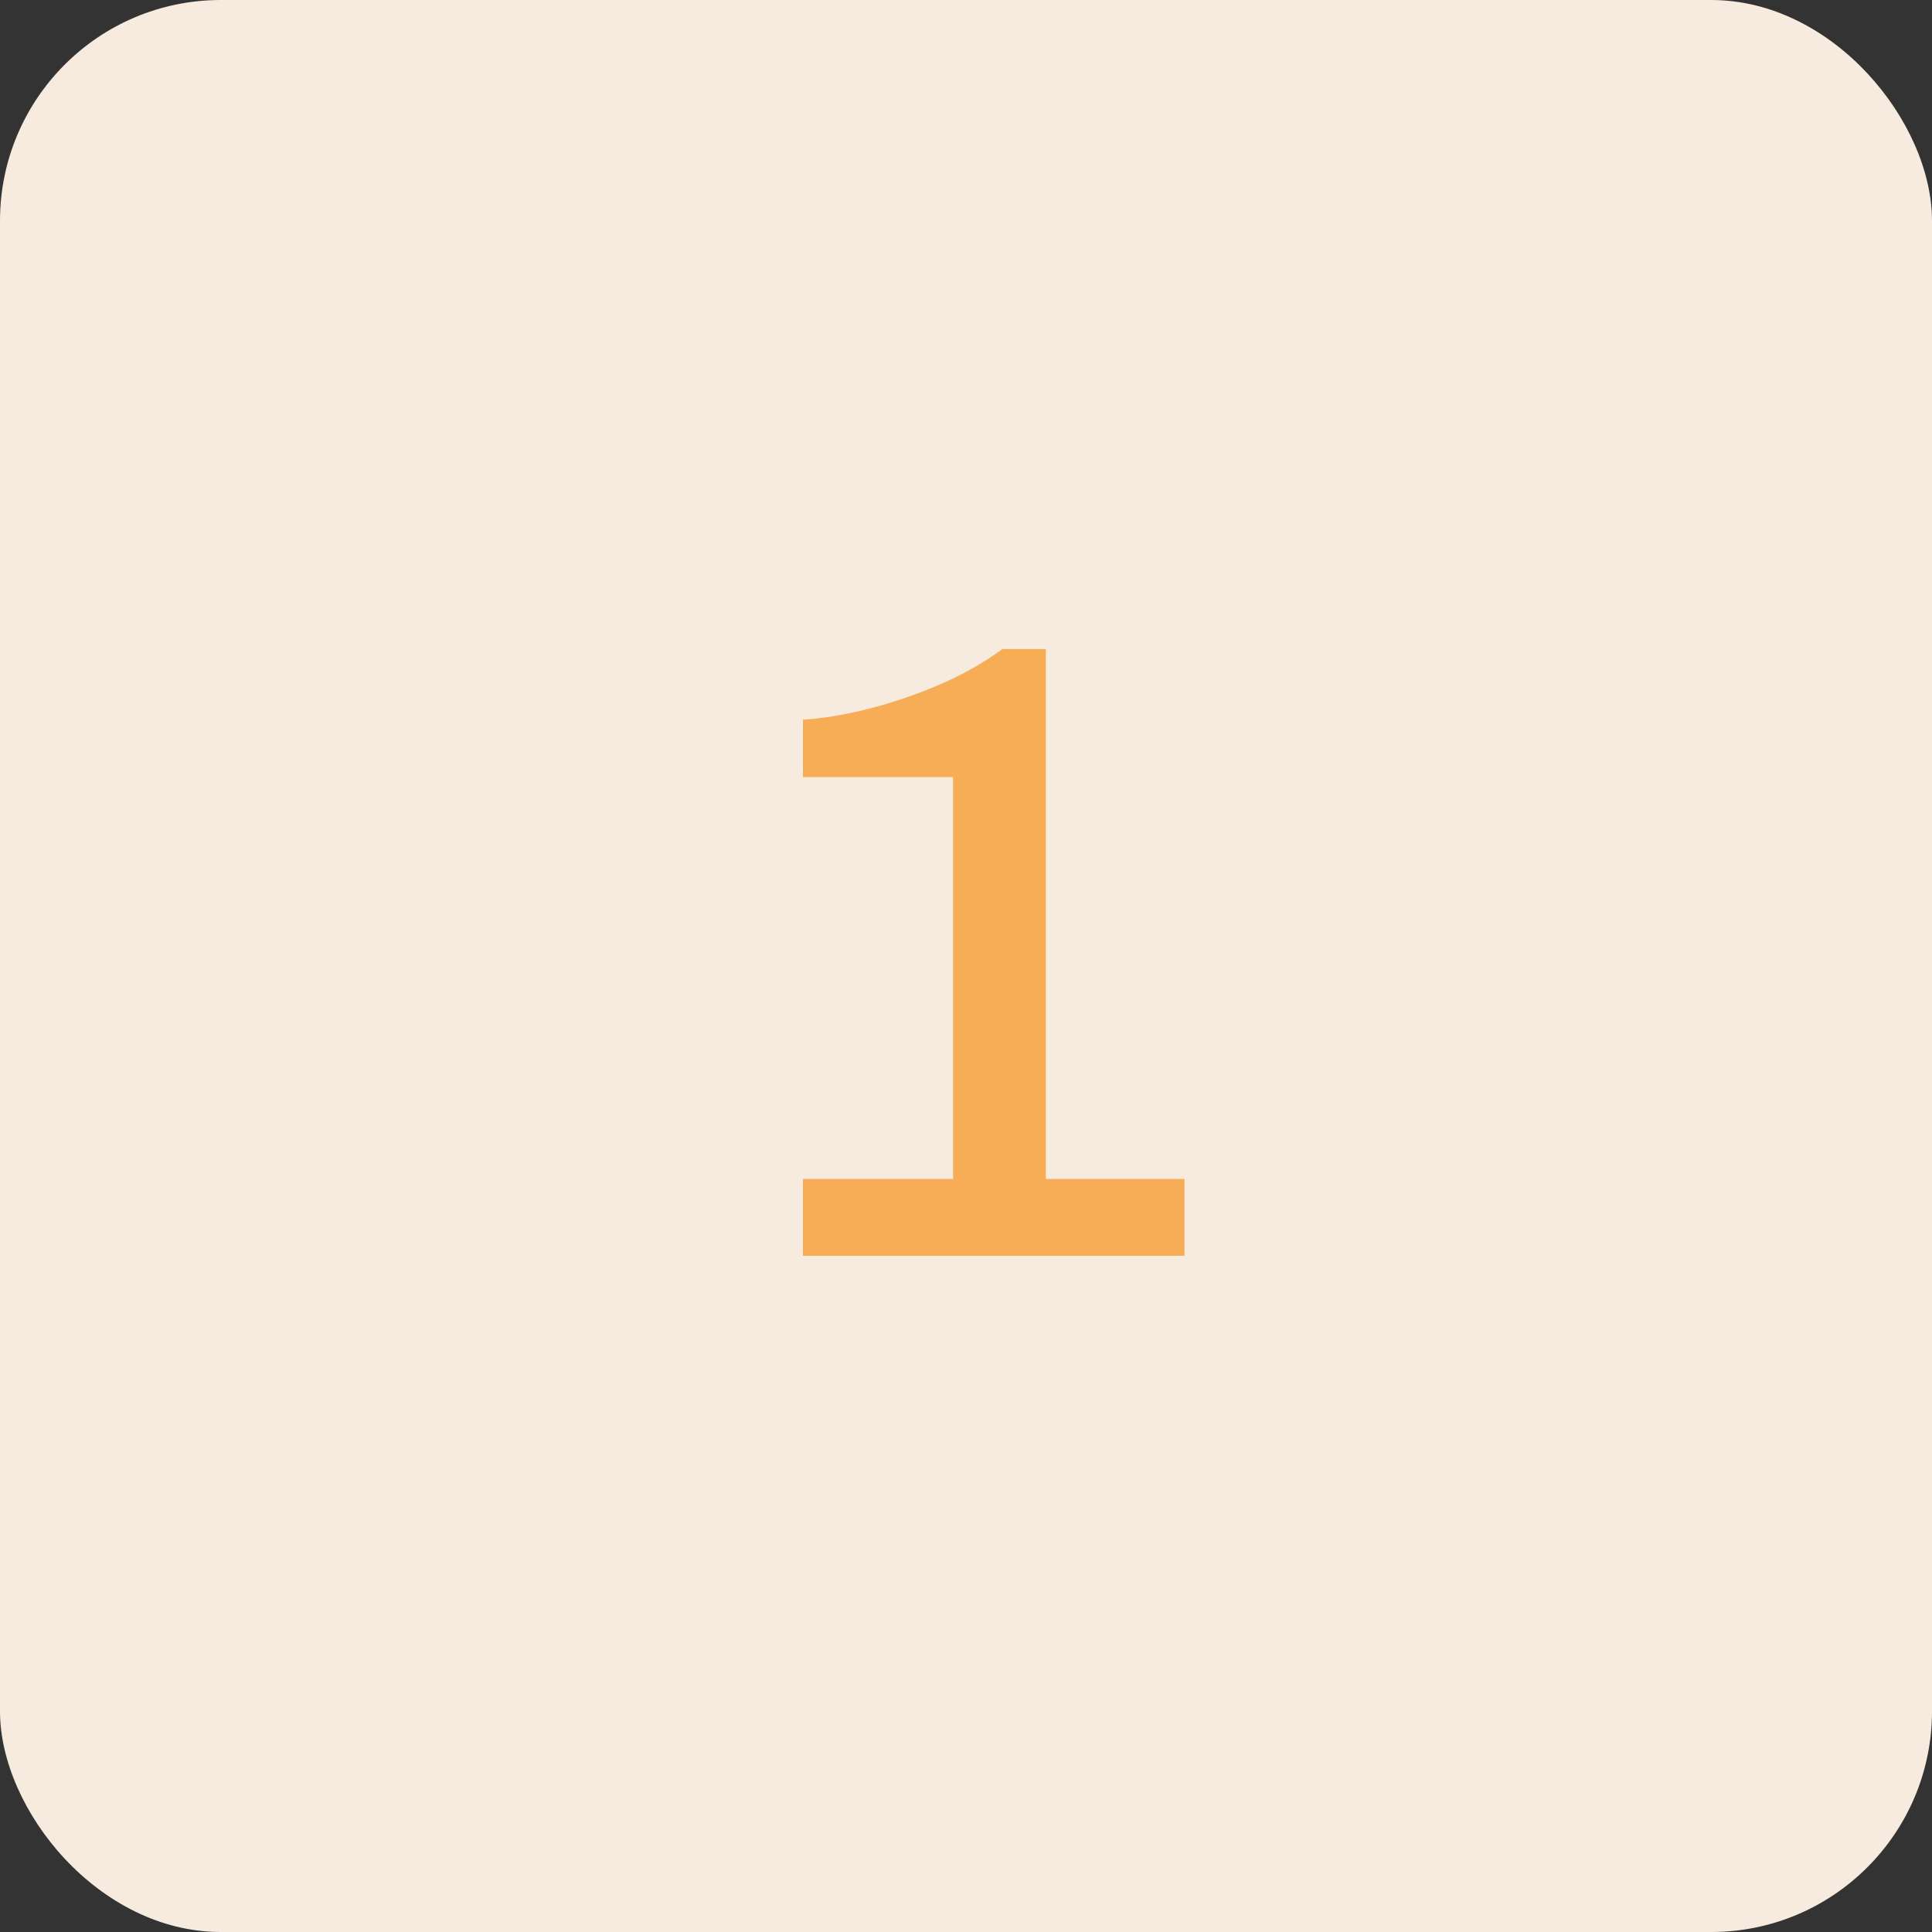
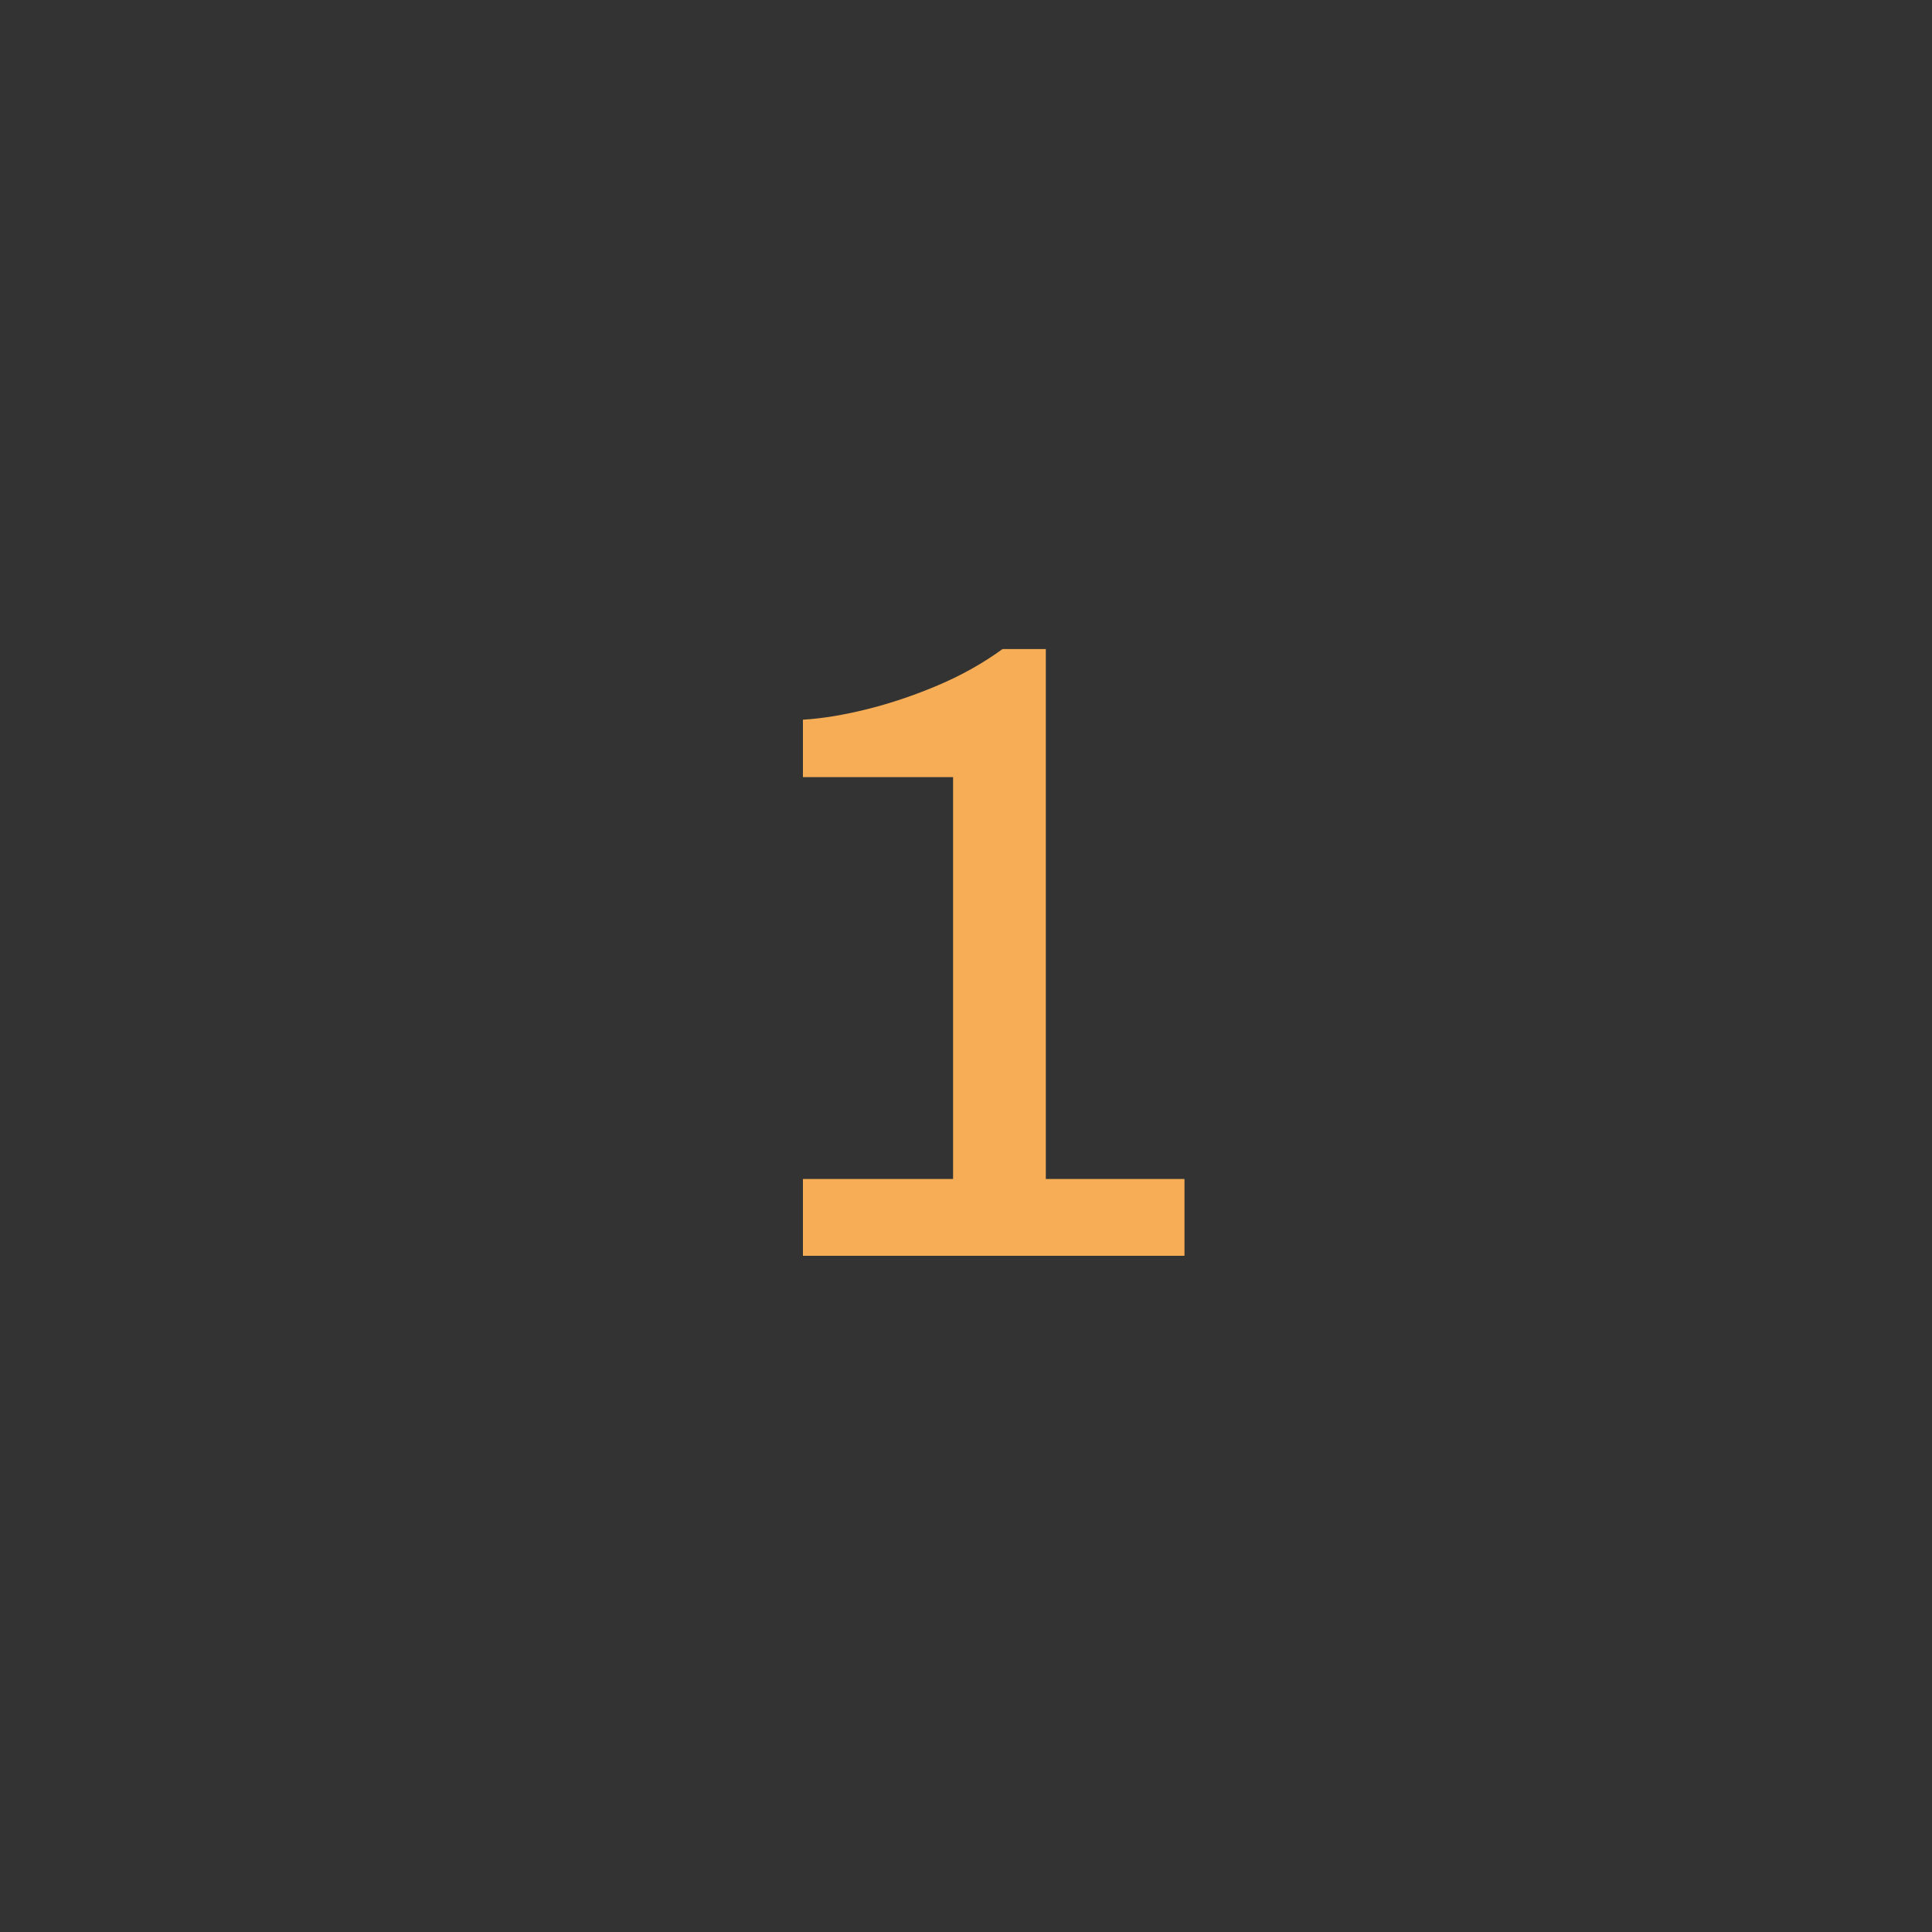
<svg xmlns="http://www.w3.org/2000/svg" width="140" height="140" viewBox="0 0 140 140" fill="none">
  <rect x="0" y="0" width="140" height="140" fill="#333333" stroke="none" />
-   <rect width="140" height="140" rx="16" fill="#F6EBDE" />
  <path d="M58.184 91V85.432H69.064V56.312H58.184V52.152C59.592 52.067 61.149 51.811 62.856 51.384C64.563 50.957 66.269 50.381 67.976 49.656C69.683 48.931 71.24 48.056 72.648 47.032H75.784V85.432H85.832V91H58.184Z" fill="#F6AD55" />
</svg>